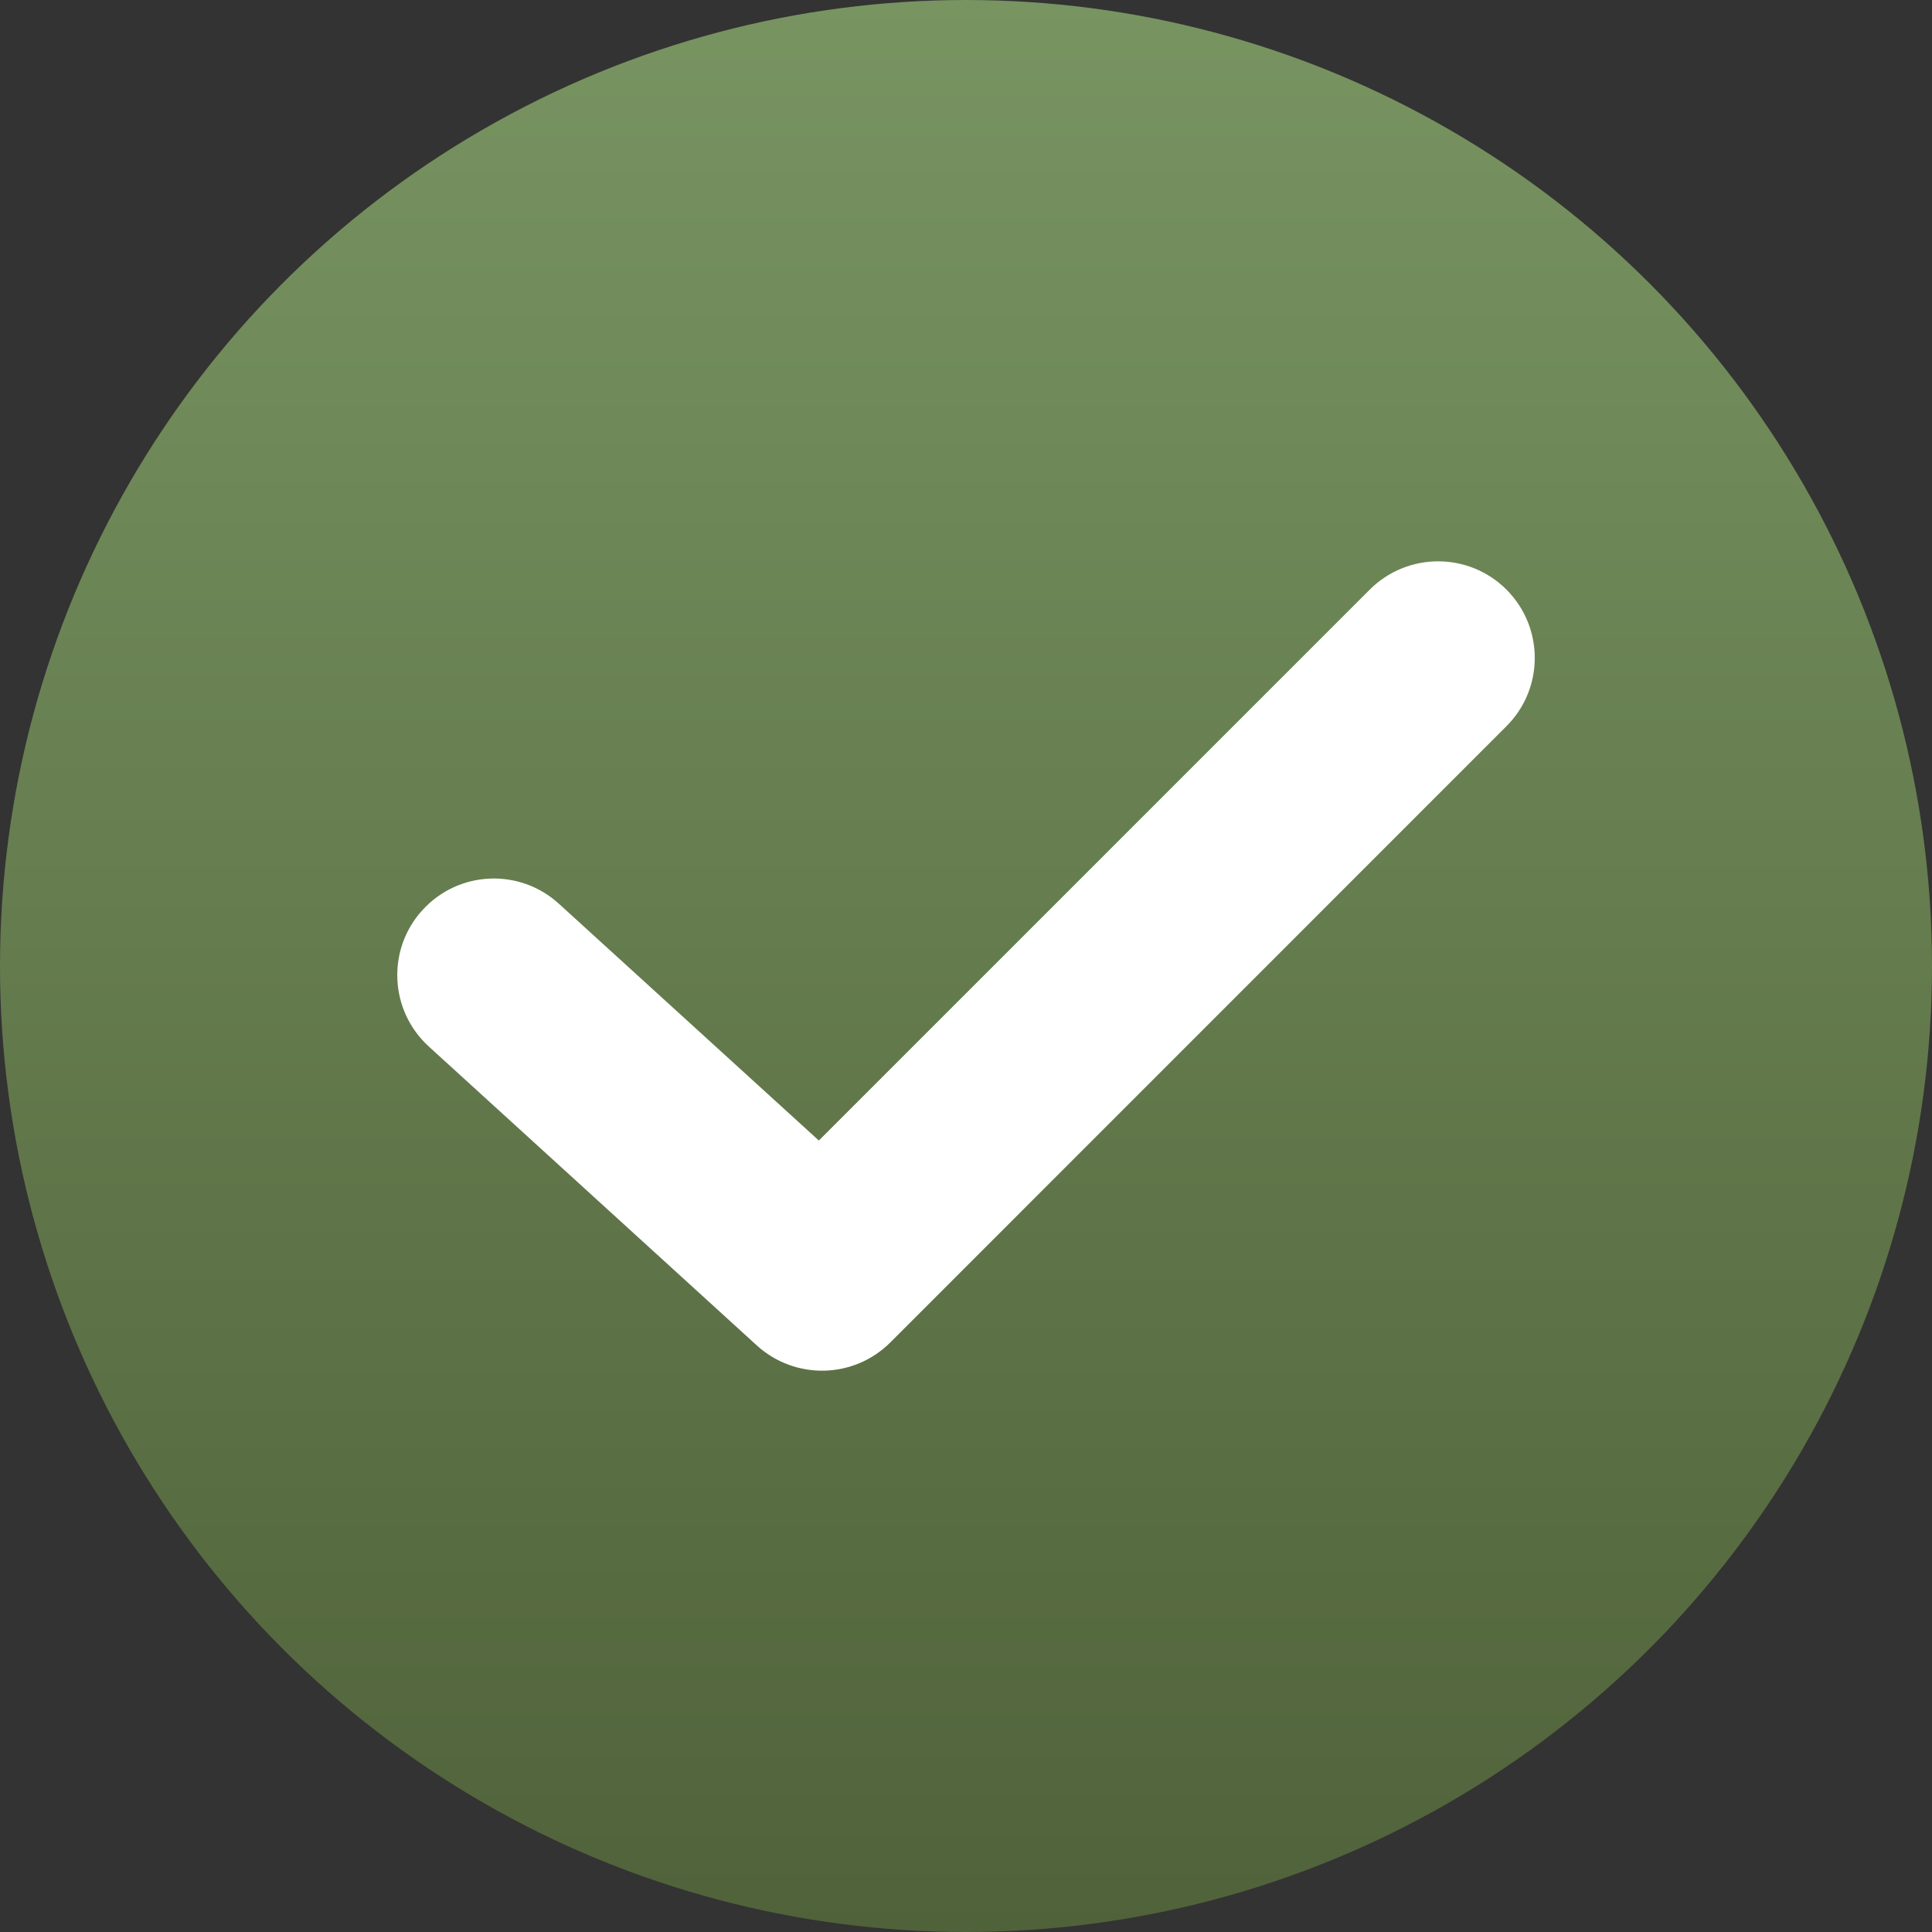
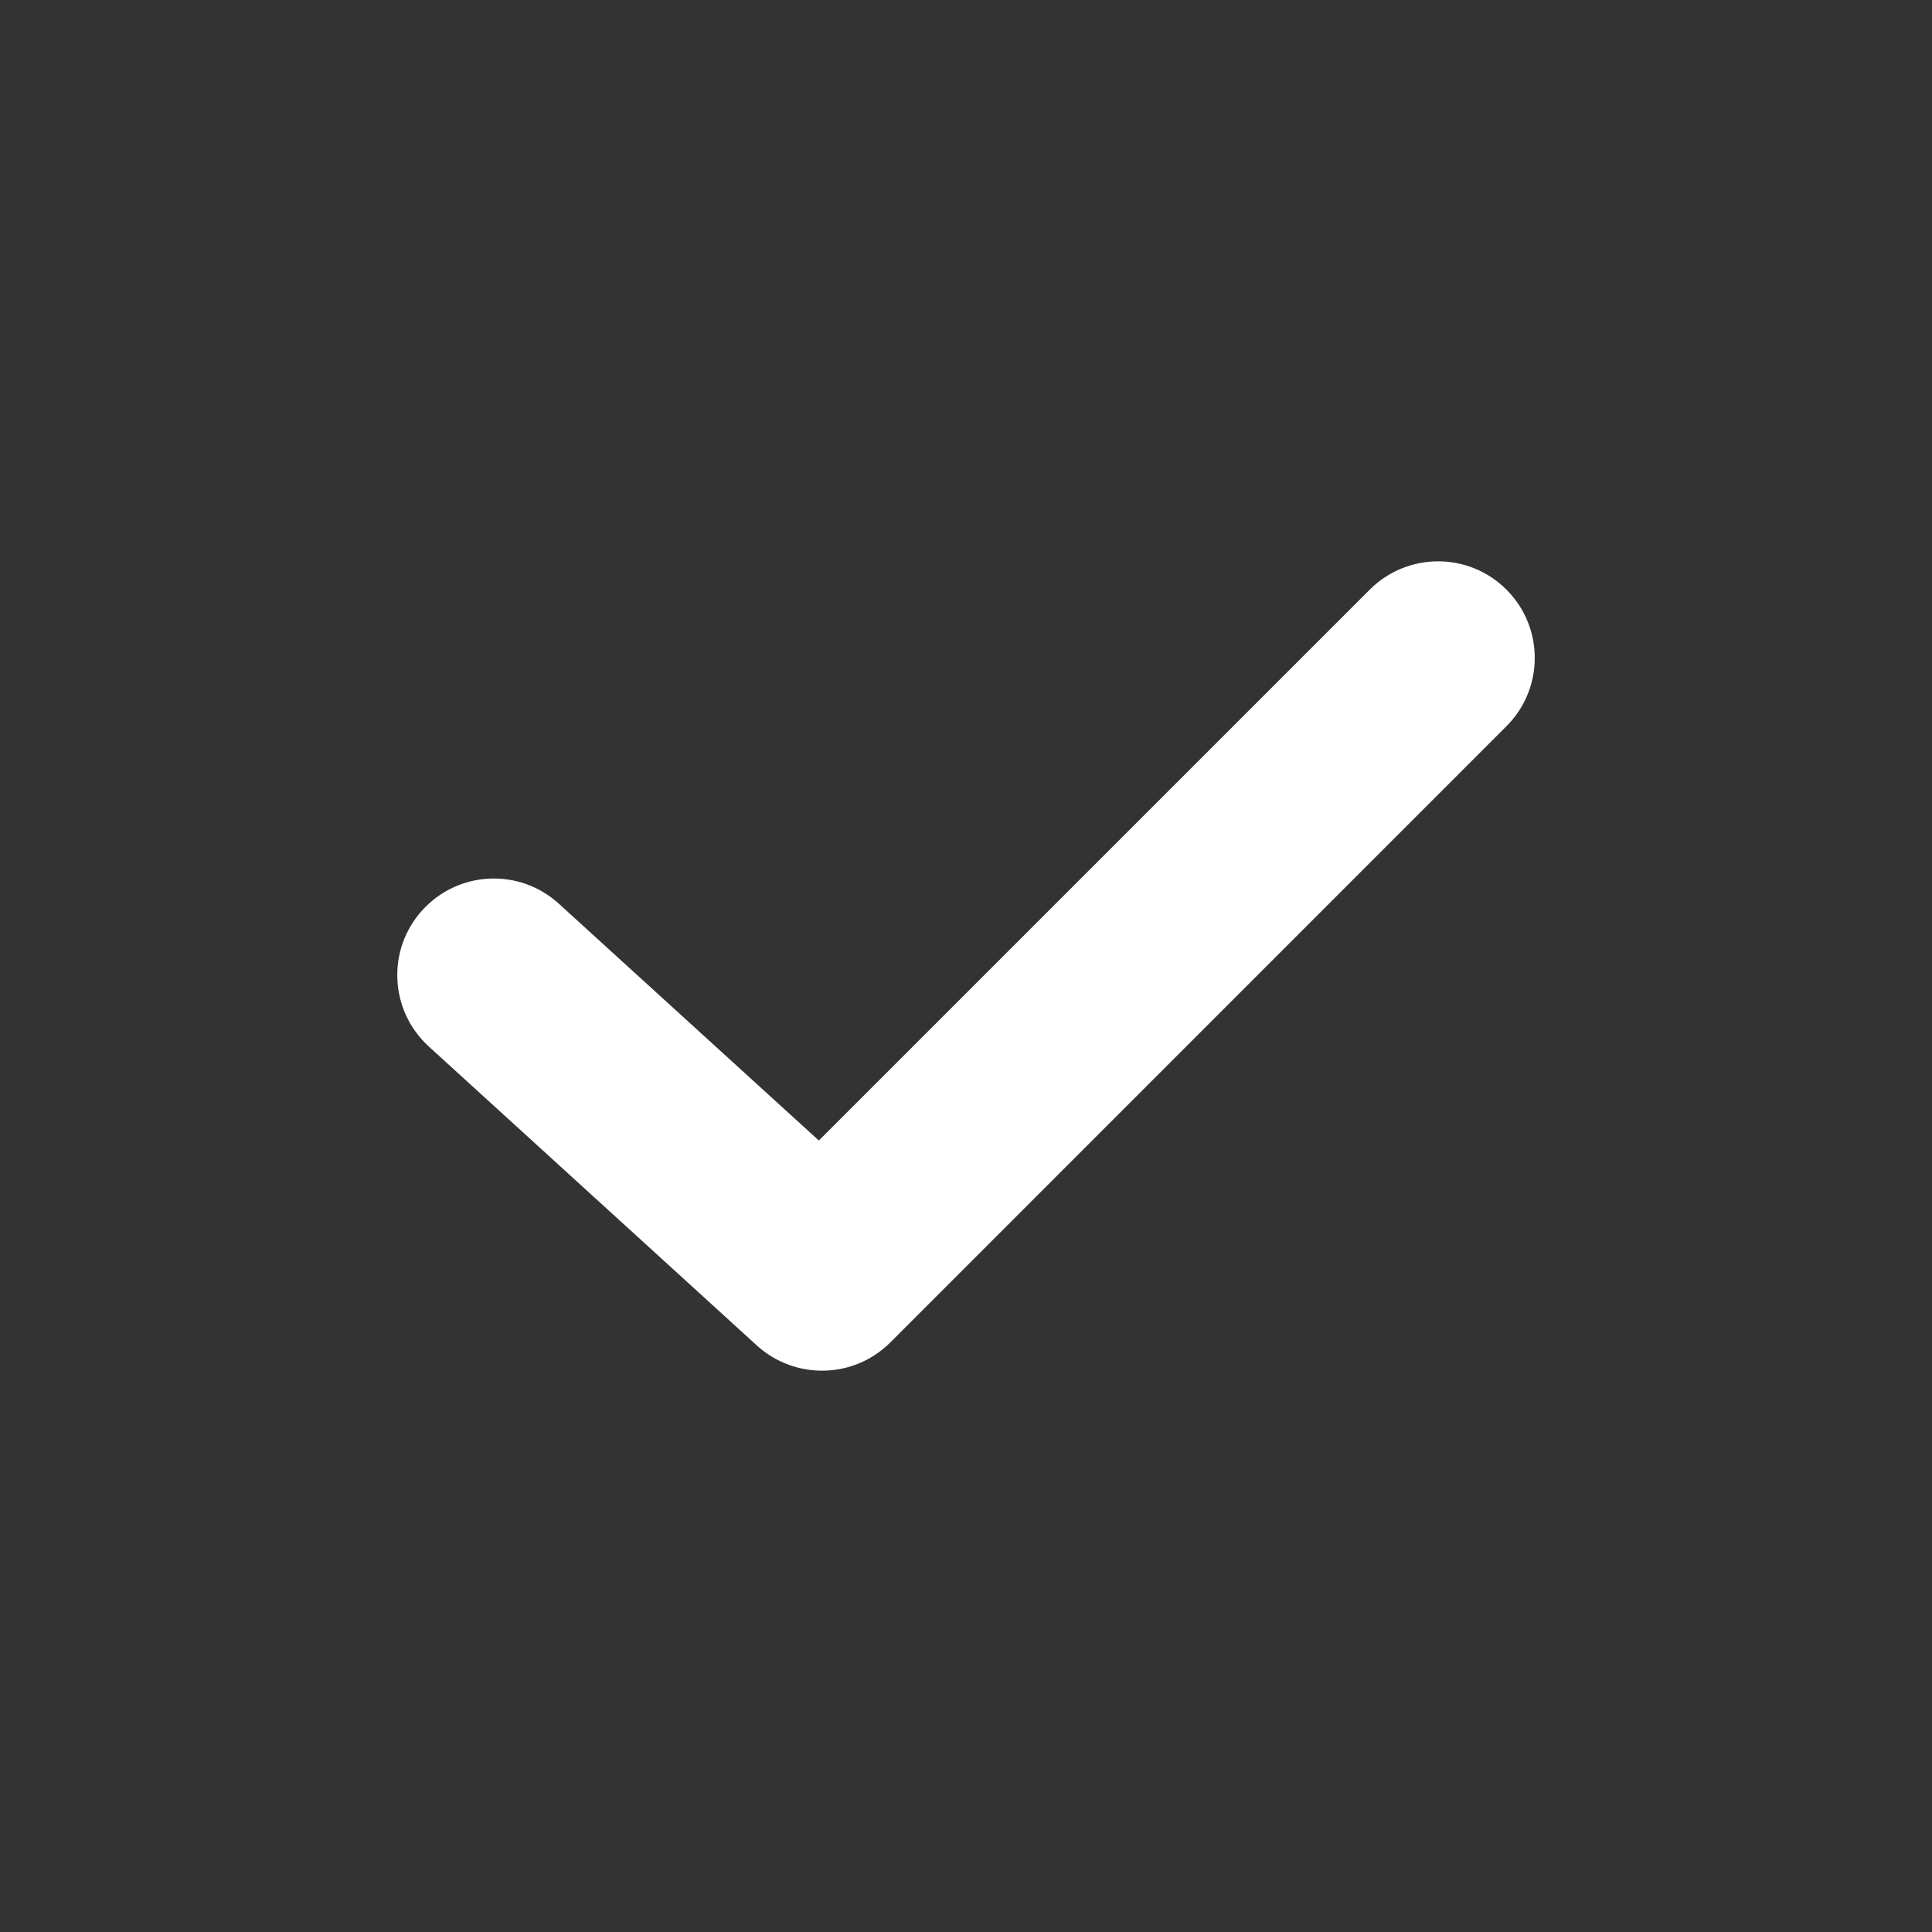
<svg xmlns="http://www.w3.org/2000/svg" width="18" height="18" viewBox="0 0 18 18" fill="none">
  <rect x="0" y="0" width="18" height="18" fill="#333333" stroke="none" />
  <g id="checkmark">
-     <circle id="bg" cx="9" cy="9" r="9" fill="url(#paint0_linear_2389_7266)" />
    <path id="item" fill-rule="evenodd" clip-rule="evenodd" d="M14.035 5.493C14.387 5.845 14.387 6.415 14.035 6.766L8.295 12.507C7.955 12.847 7.408 12.859 7.052 12.536L3.995 9.75C3.628 9.415 3.601 8.846 3.936 8.479C4.271 8.111 4.84 8.085 5.207 8.42L7.629 10.626L12.762 5.493C13.114 5.142 13.684 5.142 14.035 5.493Z" fill="white" />
  </g>
  <defs>
    <linearGradient id="paint0_linear_2389_7266" x1="9" y1="0" x2="9" y2="18" gradientUnits="userSpaceOnUse">
      <stop stop-color="#789461" />
      <stop offset="1" stop-color="#50623A" />
    </linearGradient>
  </defs>
</svg>